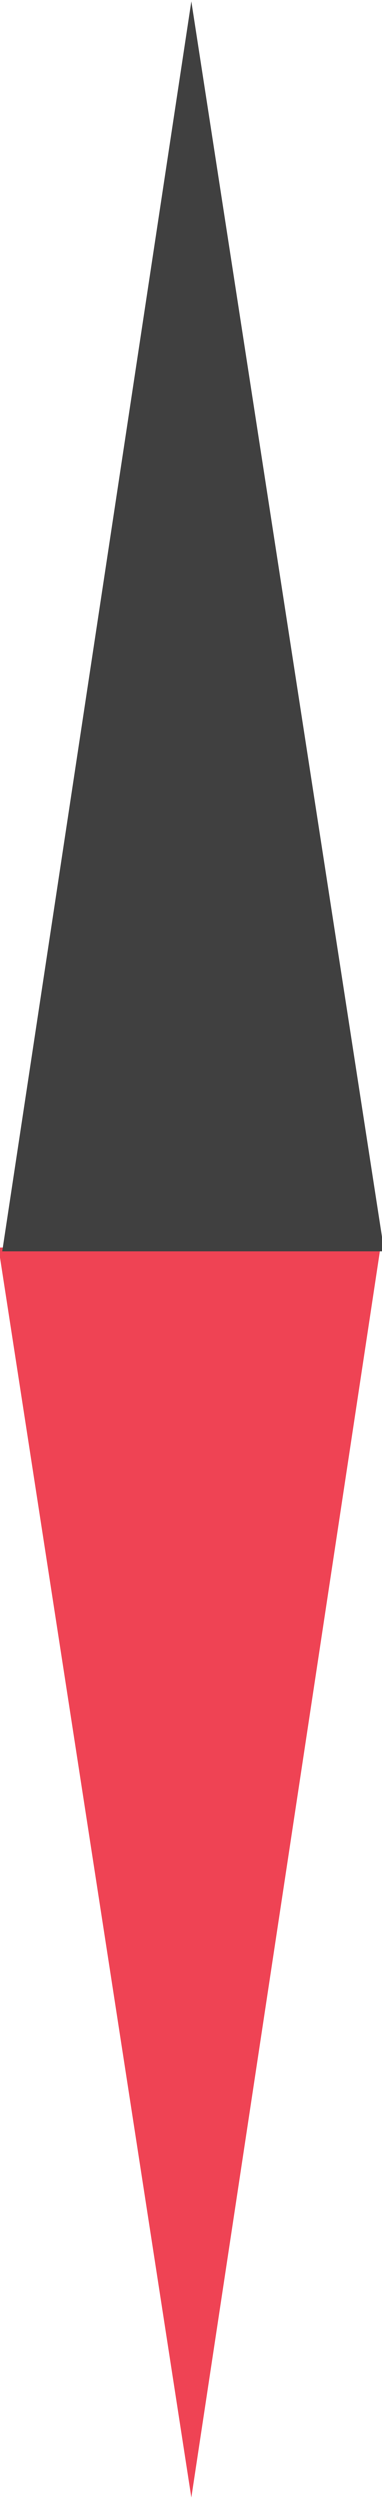
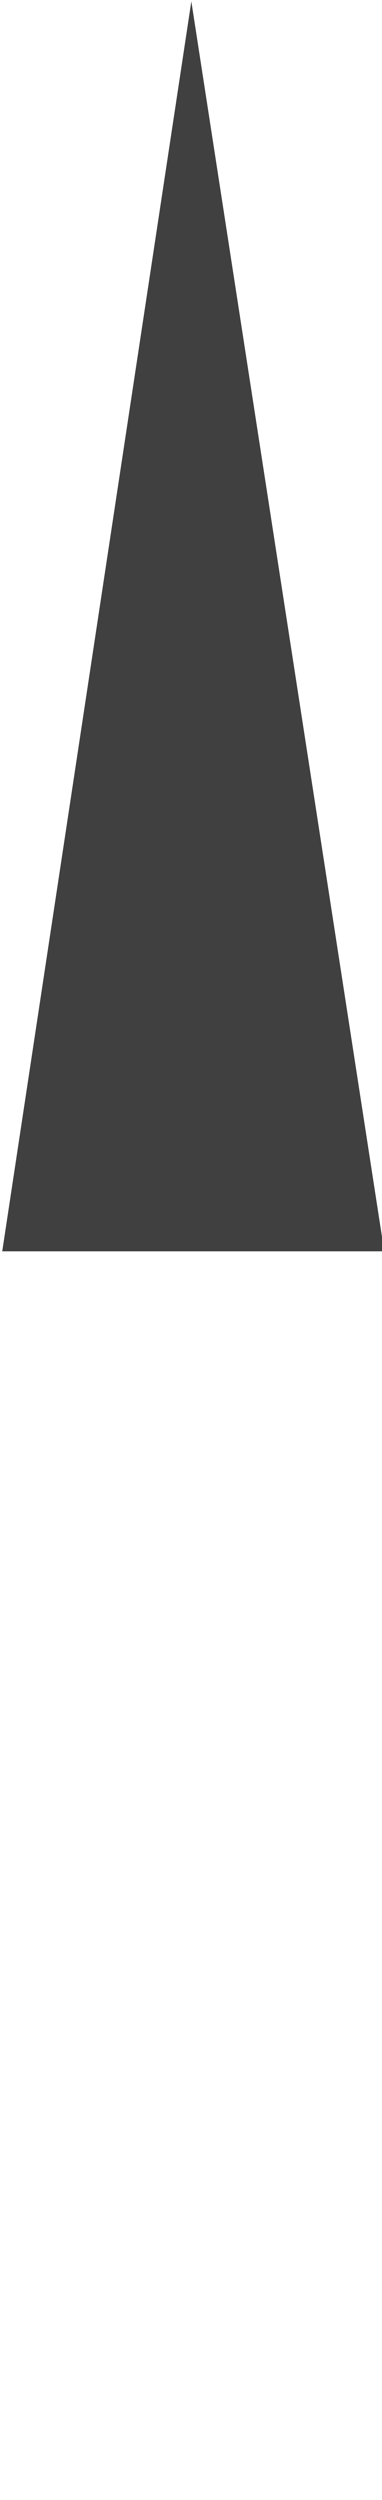
<svg xmlns="http://www.w3.org/2000/svg" xmlns:ns1="http://www.anigen.org/namespace" xmlns:ns2="http://sodipodi.sourceforge.net/DTD/sodipodi-0.dtd" xmlns:ns3="http://www.inkscape.org/namespaces/inkscape" version="1.1" id="Ebene_1" x="0px" y="0px" viewBox="0 0 10.1 66" style="enable-background:new 0 0 10.1 66;" xml:space="preserve" preserveAspectRatio="xMidYMid" width="10.1px" height="66px" ns1:version="0.8.1">
  <defs id="defs4681" />
  <ns2:namedview id="base" bordercolor="#666666" borderopacity="1" ns3:cx="0" ns3:cy="0" ns3:zoom="1" />
  <style type="text/css" id="style3021">
	.st0{fill:#EF4354;}
	.st1{fill:#404040;}
</style>
  <g id="XMLID_2_" transform="matrix(1 0 0 -1 -5933.241 23423.836)" ns3:transform-center-x="null" ns3:transform-center-y="null">
-     <path id="XMLID_4_" class="st0" d="M5938.3,23357.9L5938.3,23357.9l-5.1,33h10.1L5938.3,23357.9z" />
    <path id="XMLID_3_" class="st1" d="M5938.3,23423.8L5938.3,23423.8l5.1-33h-10.1L5938.3,23423.8z" />
  </g>
</svg>